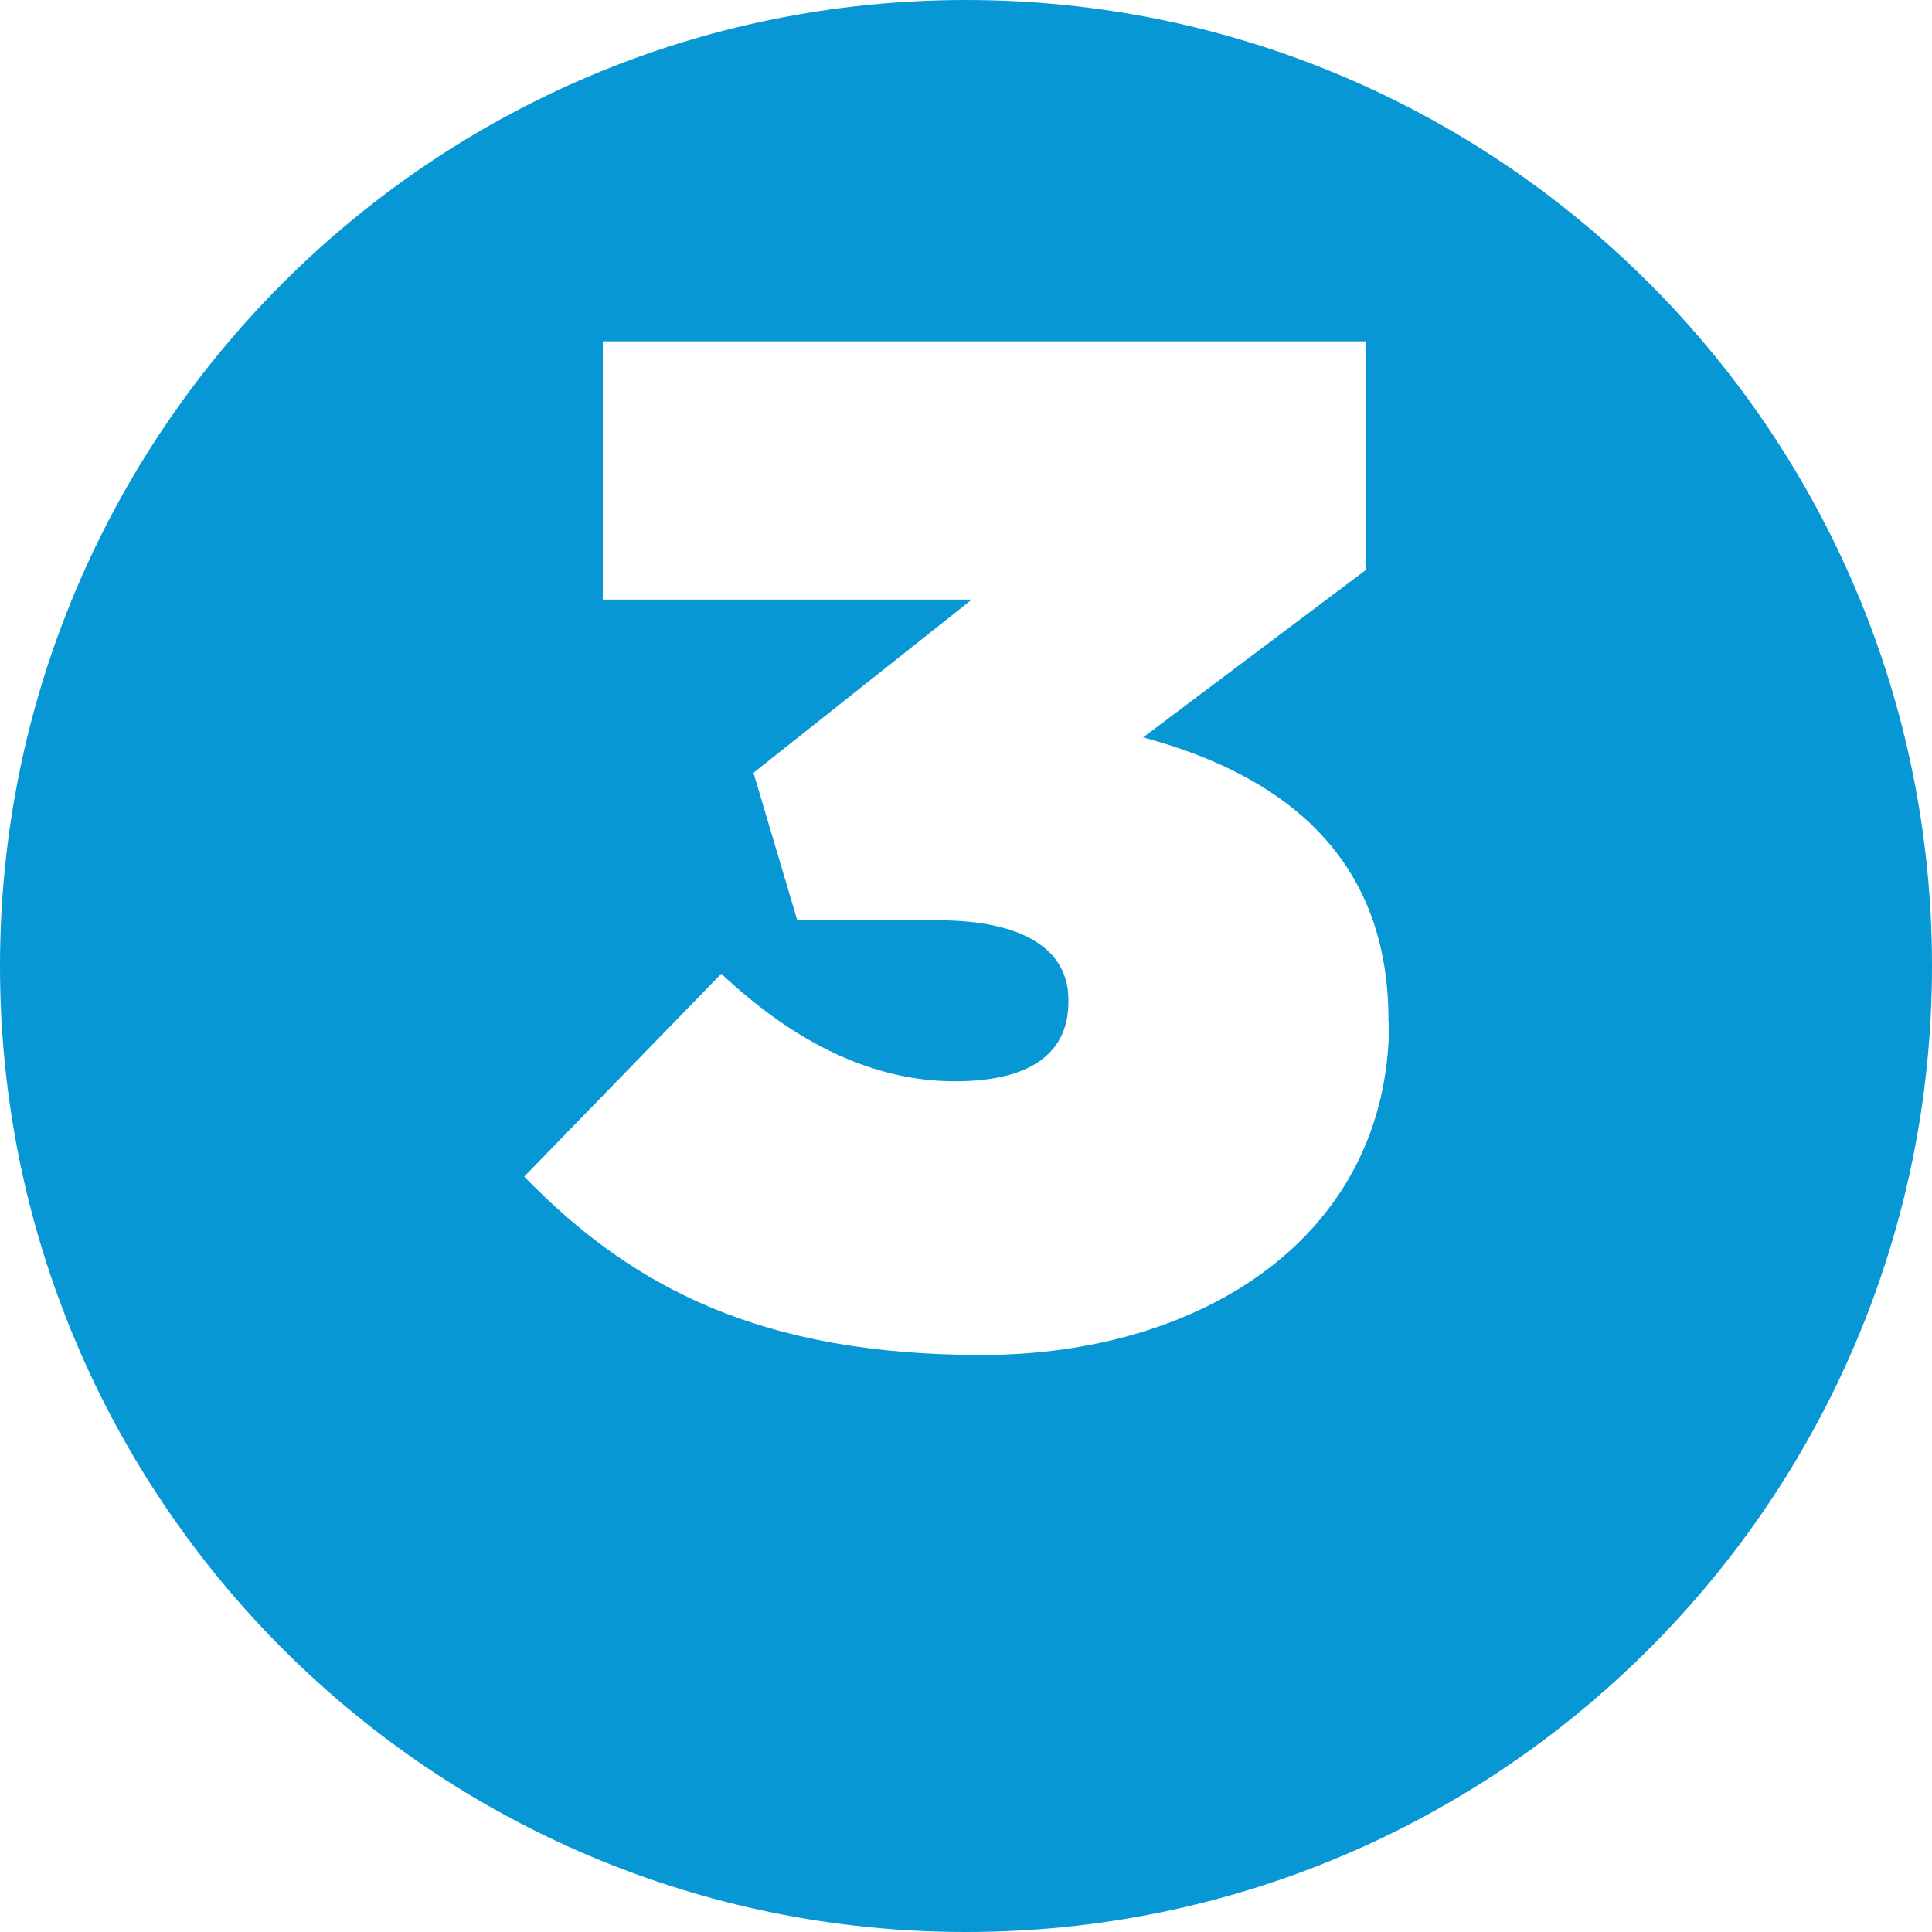
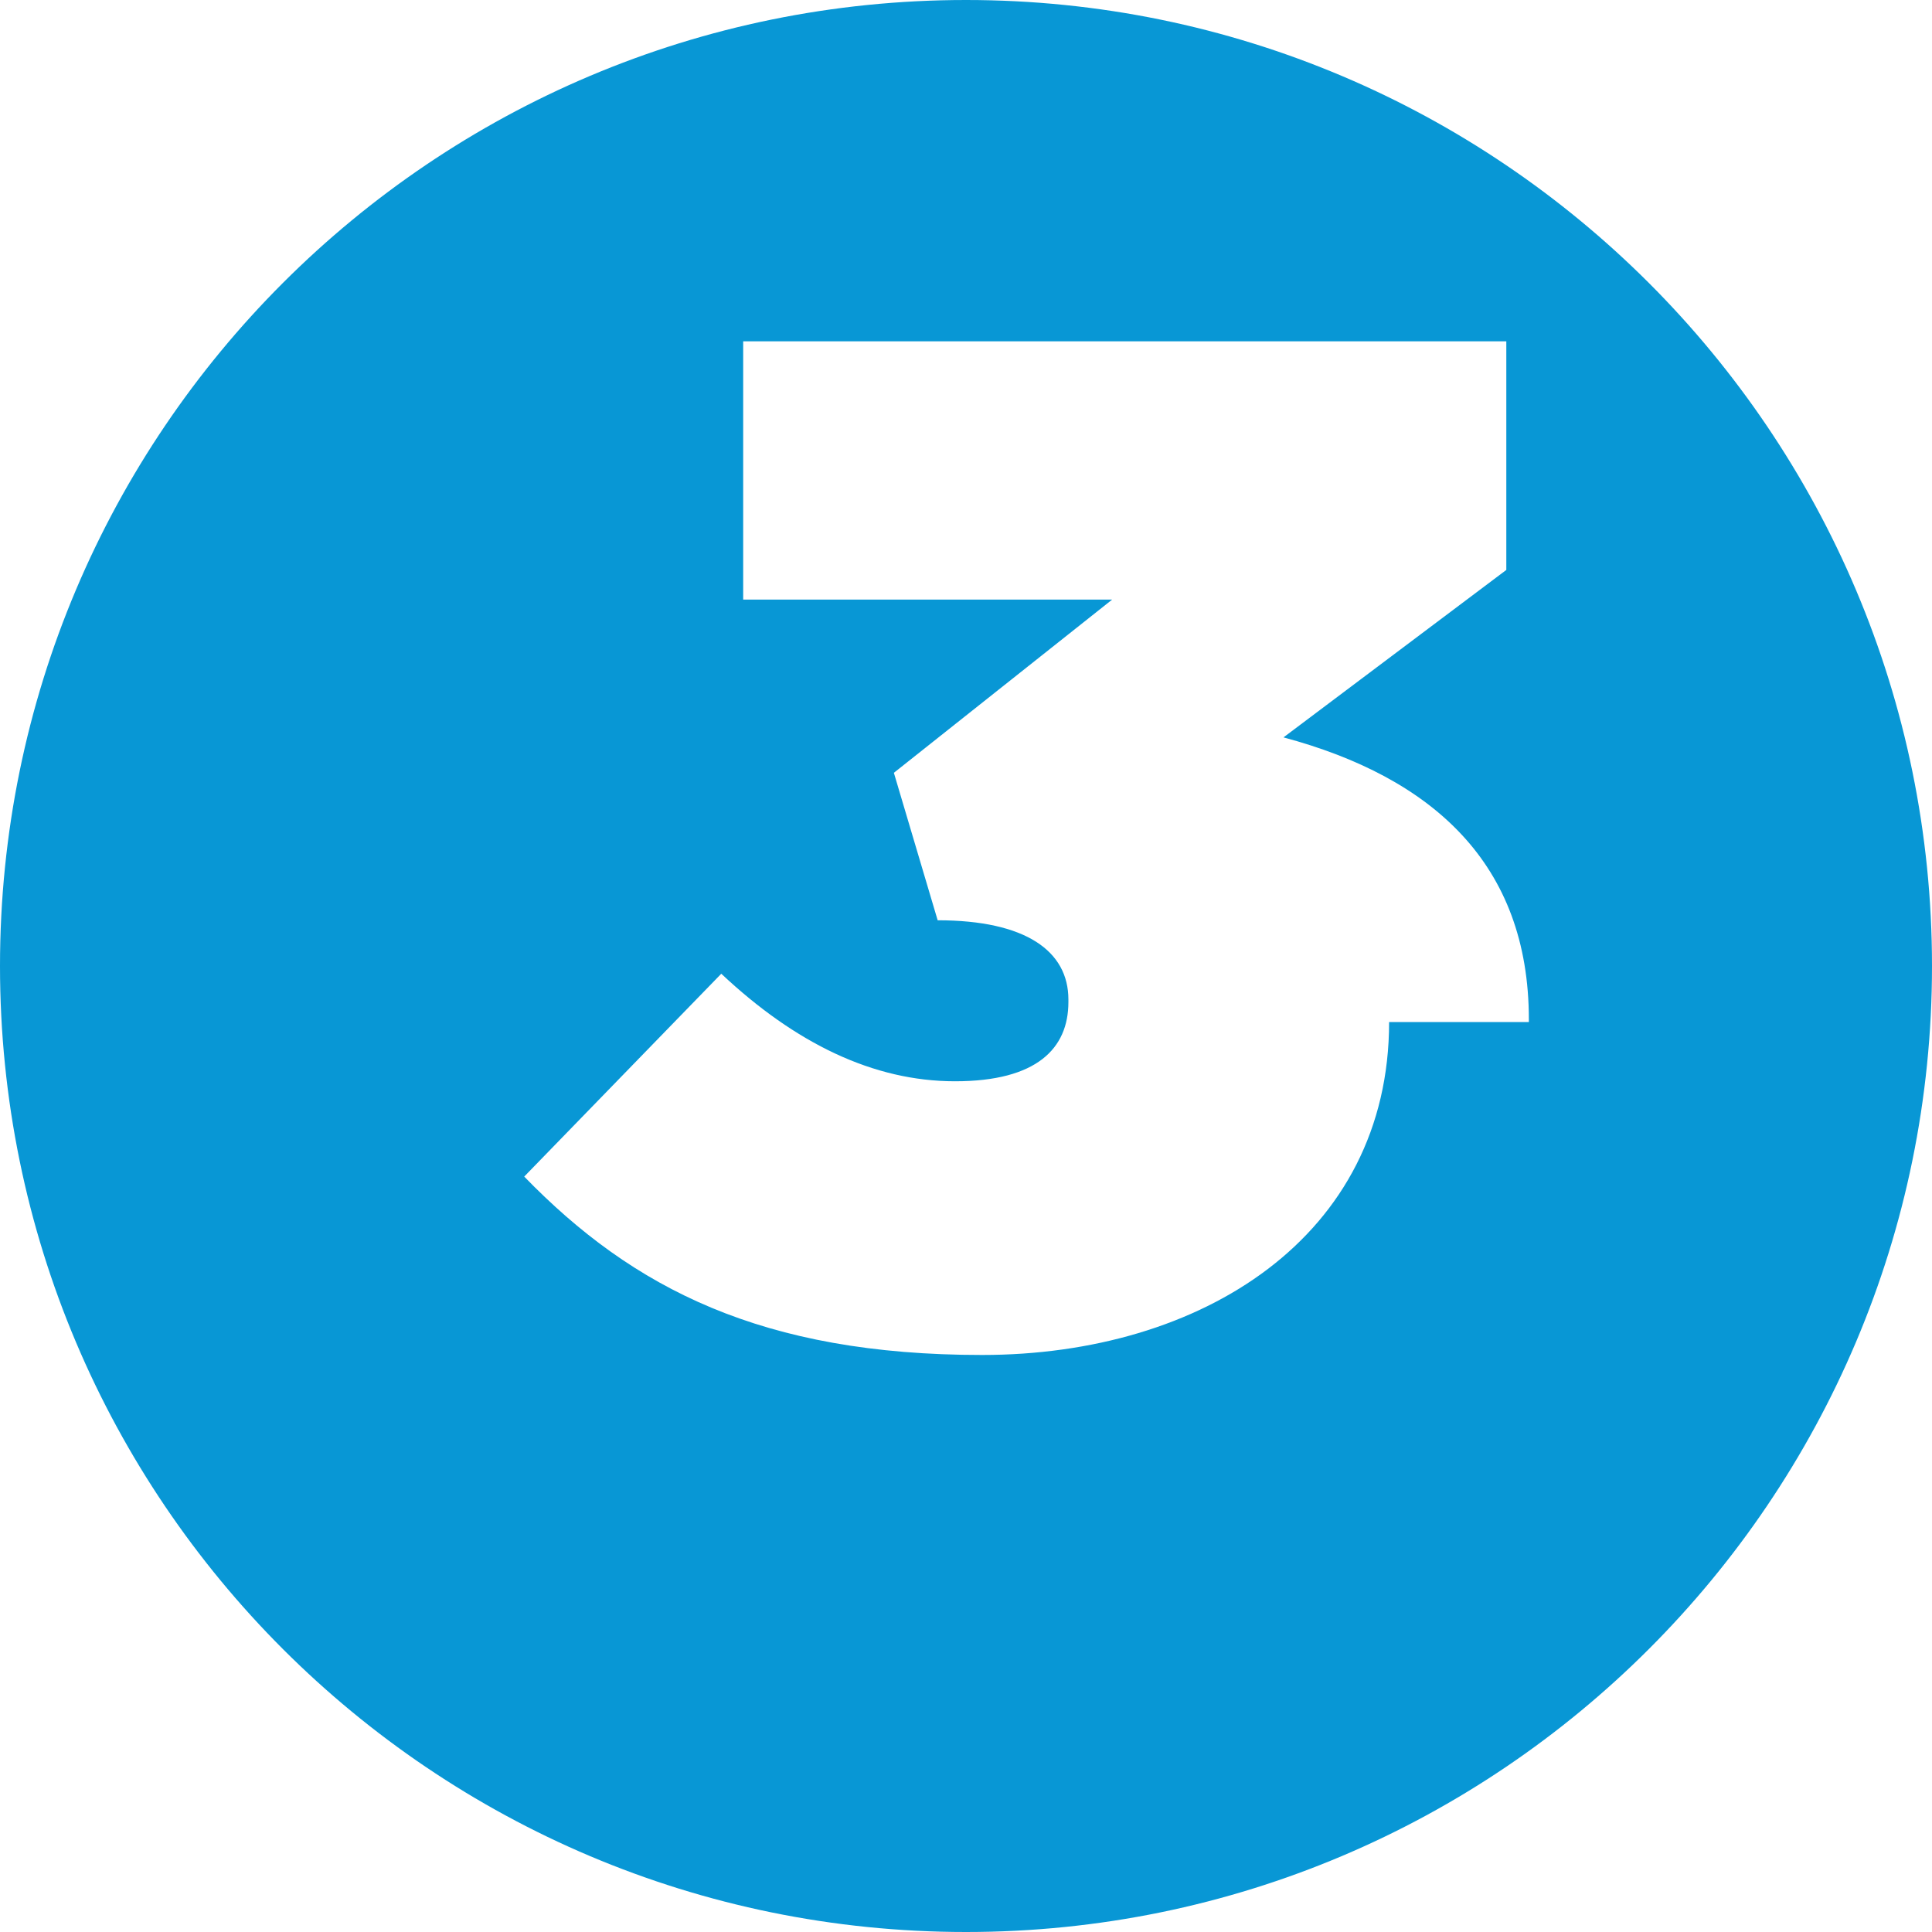
<svg xmlns="http://www.w3.org/2000/svg" id="Capa_1" version="1.1" viewBox="0 0 300 300">
  <defs>
    <style>
      .st0 {
        fill: #0897d5;
      }
    </style>
  </defs>
-   <path class="st0" d="M150,0C67.2,0,0,67.1,0,150s67.2,150,150,150,150-67.2,150-150S232.8,0,150,0ZM215.7,158.7c0,33.3-29.1,51.7-63.2,51.7s-54.2-10.3-71.1-27.7l30.6-31.5c11.5,10.8,23.6,16.7,36.3,16.7s17.6-5.1,17.6-12.3v-.4c0-7.5-6.6-12.3-20.3-12.3h-21.8l-6.8-22.9,33.9-26.9h-57.3v-40.1h118.5v35.5l-34.6,26c23.1,6.2,38.1,19.6,38.1,43.8v.4h0Z" />
+   <path class="st0" d="M150,0C67.2,0,0,67.1,0,150s67.2,150,150,150,150-67.2,150-150S232.8,0,150,0ZM215.7,158.7c0,33.3-29.1,51.7-63.2,51.7s-54.2-10.3-71.1-27.7l30.6-31.5c11.5,10.8,23.6,16.7,36.3,16.7s17.6-5.1,17.6-12.3v-.4c0-7.5-6.6-12.3-20.3-12.3l-6.8-22.9,33.9-26.9h-57.3v-40.1h118.5v35.5l-34.6,26c23.1,6.2,38.1,19.6,38.1,43.8v.4h0Z" />
</svg>